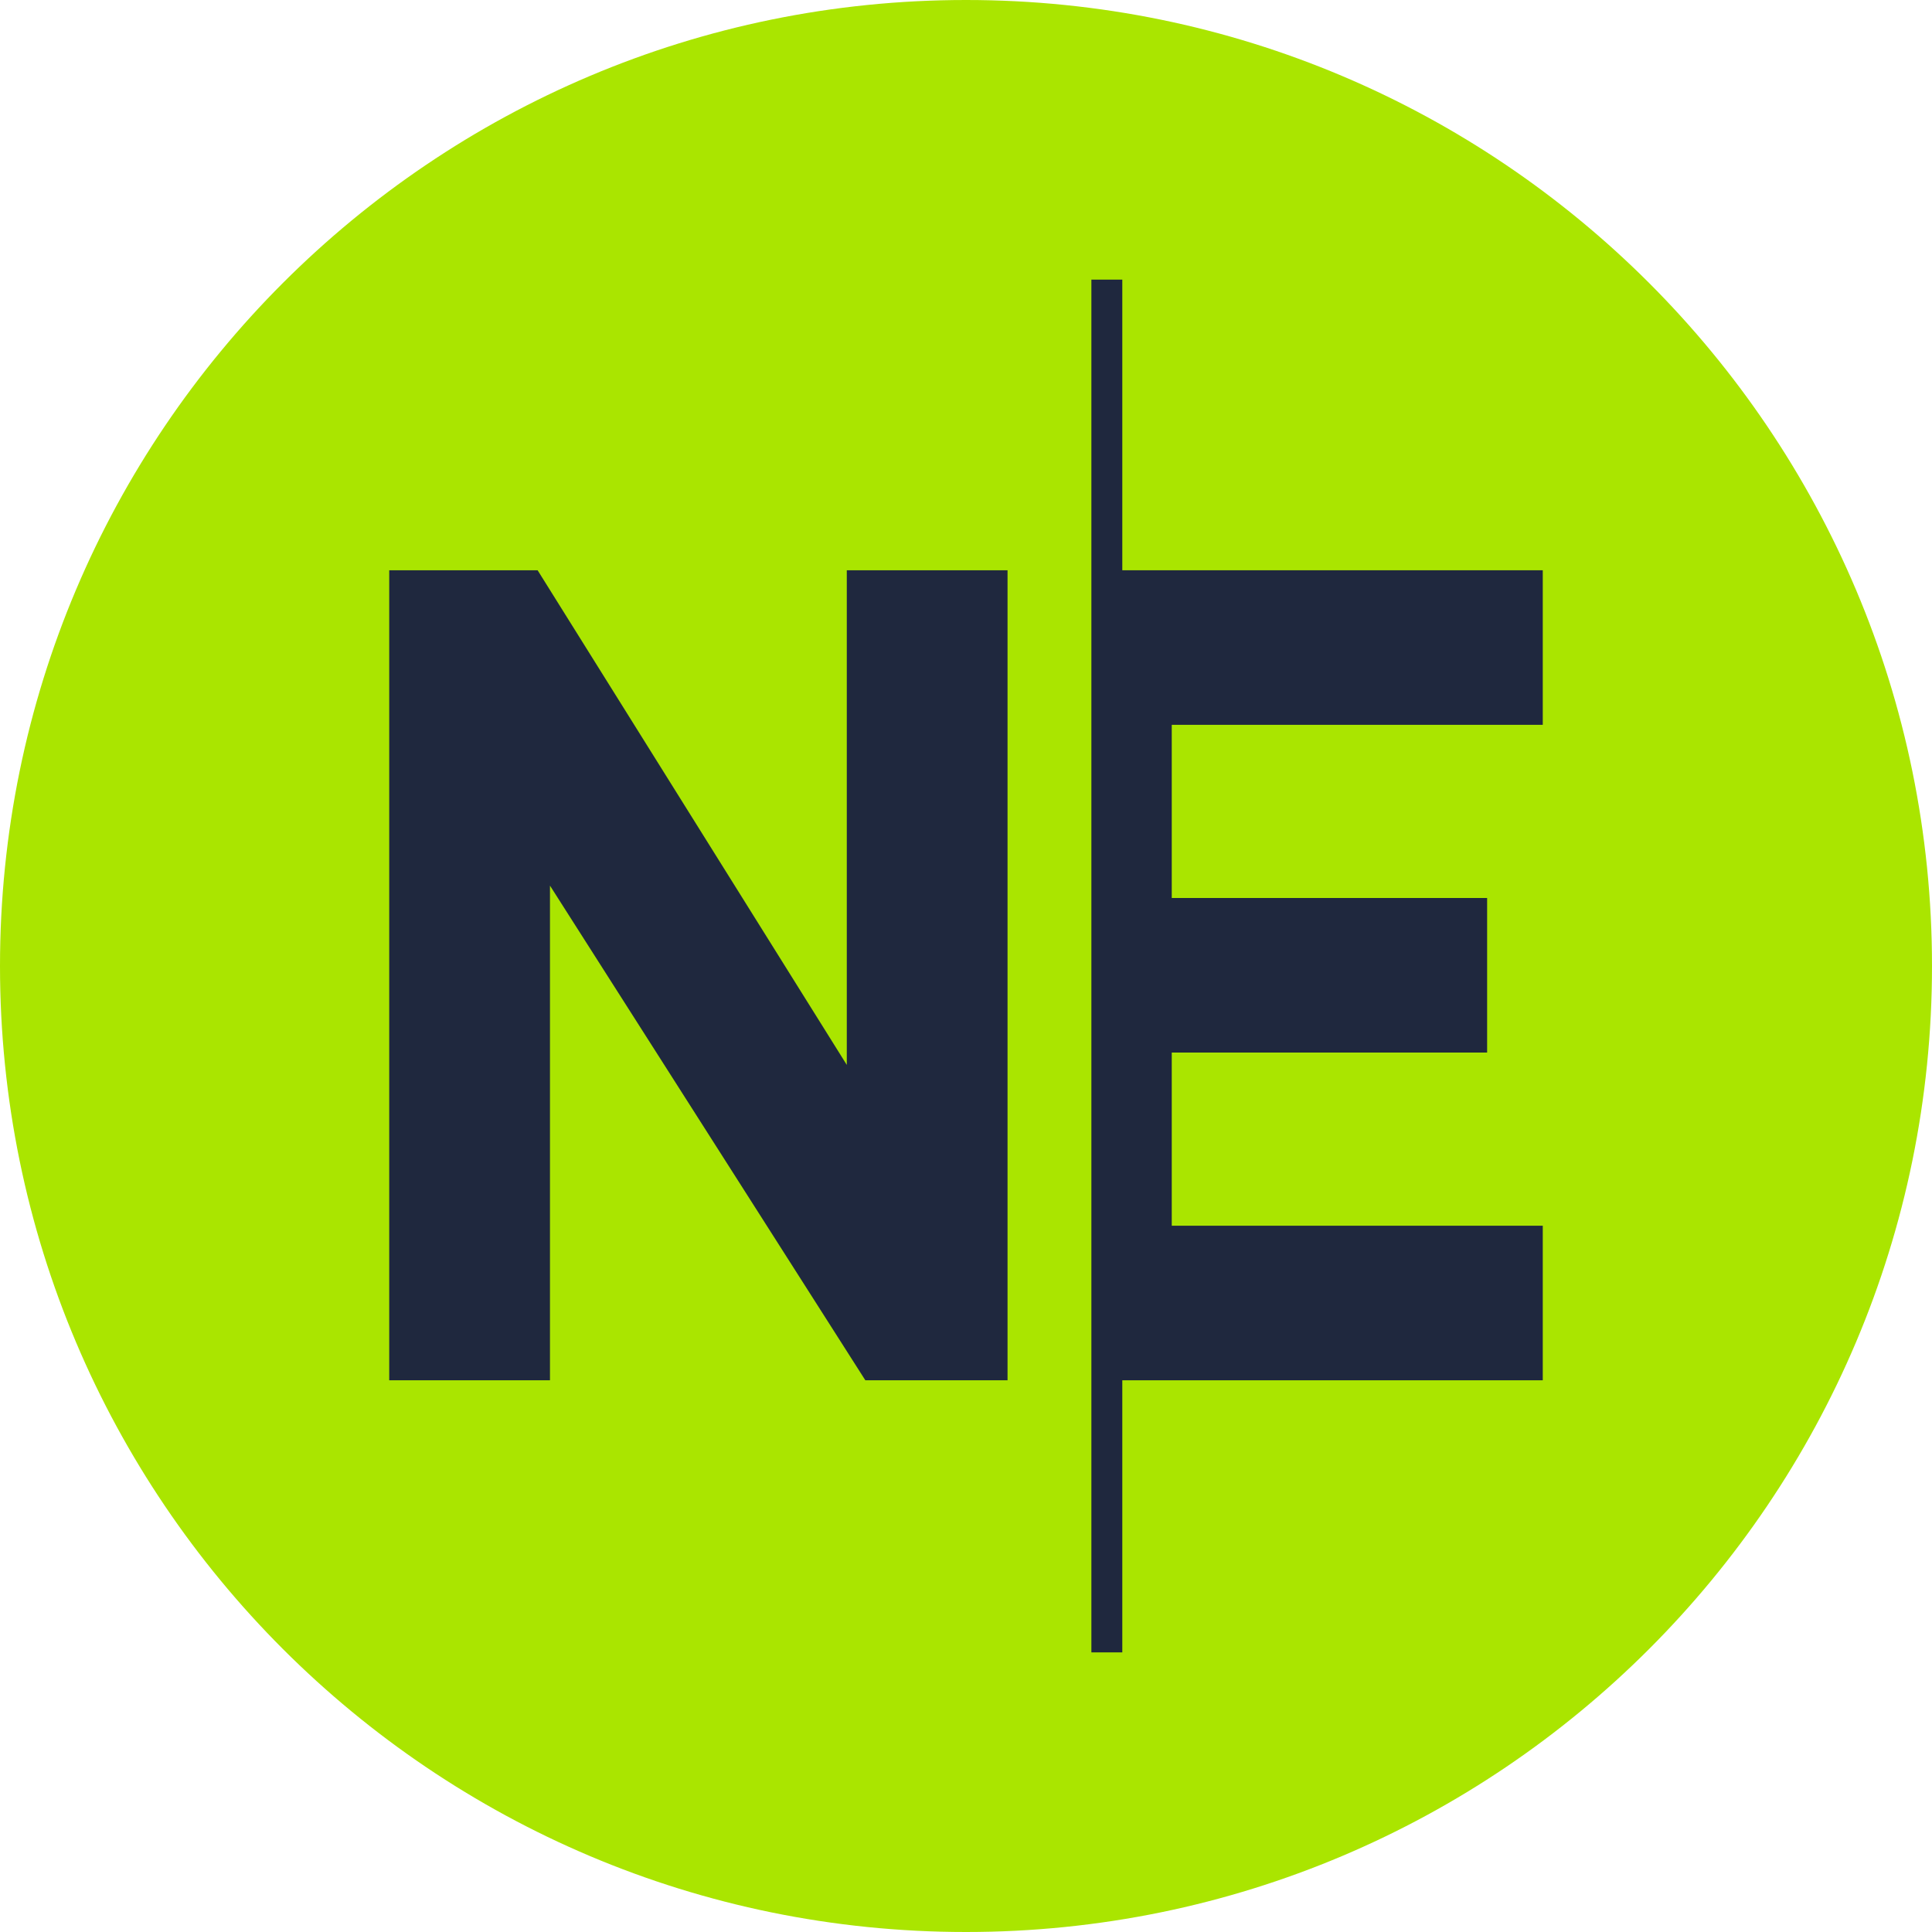
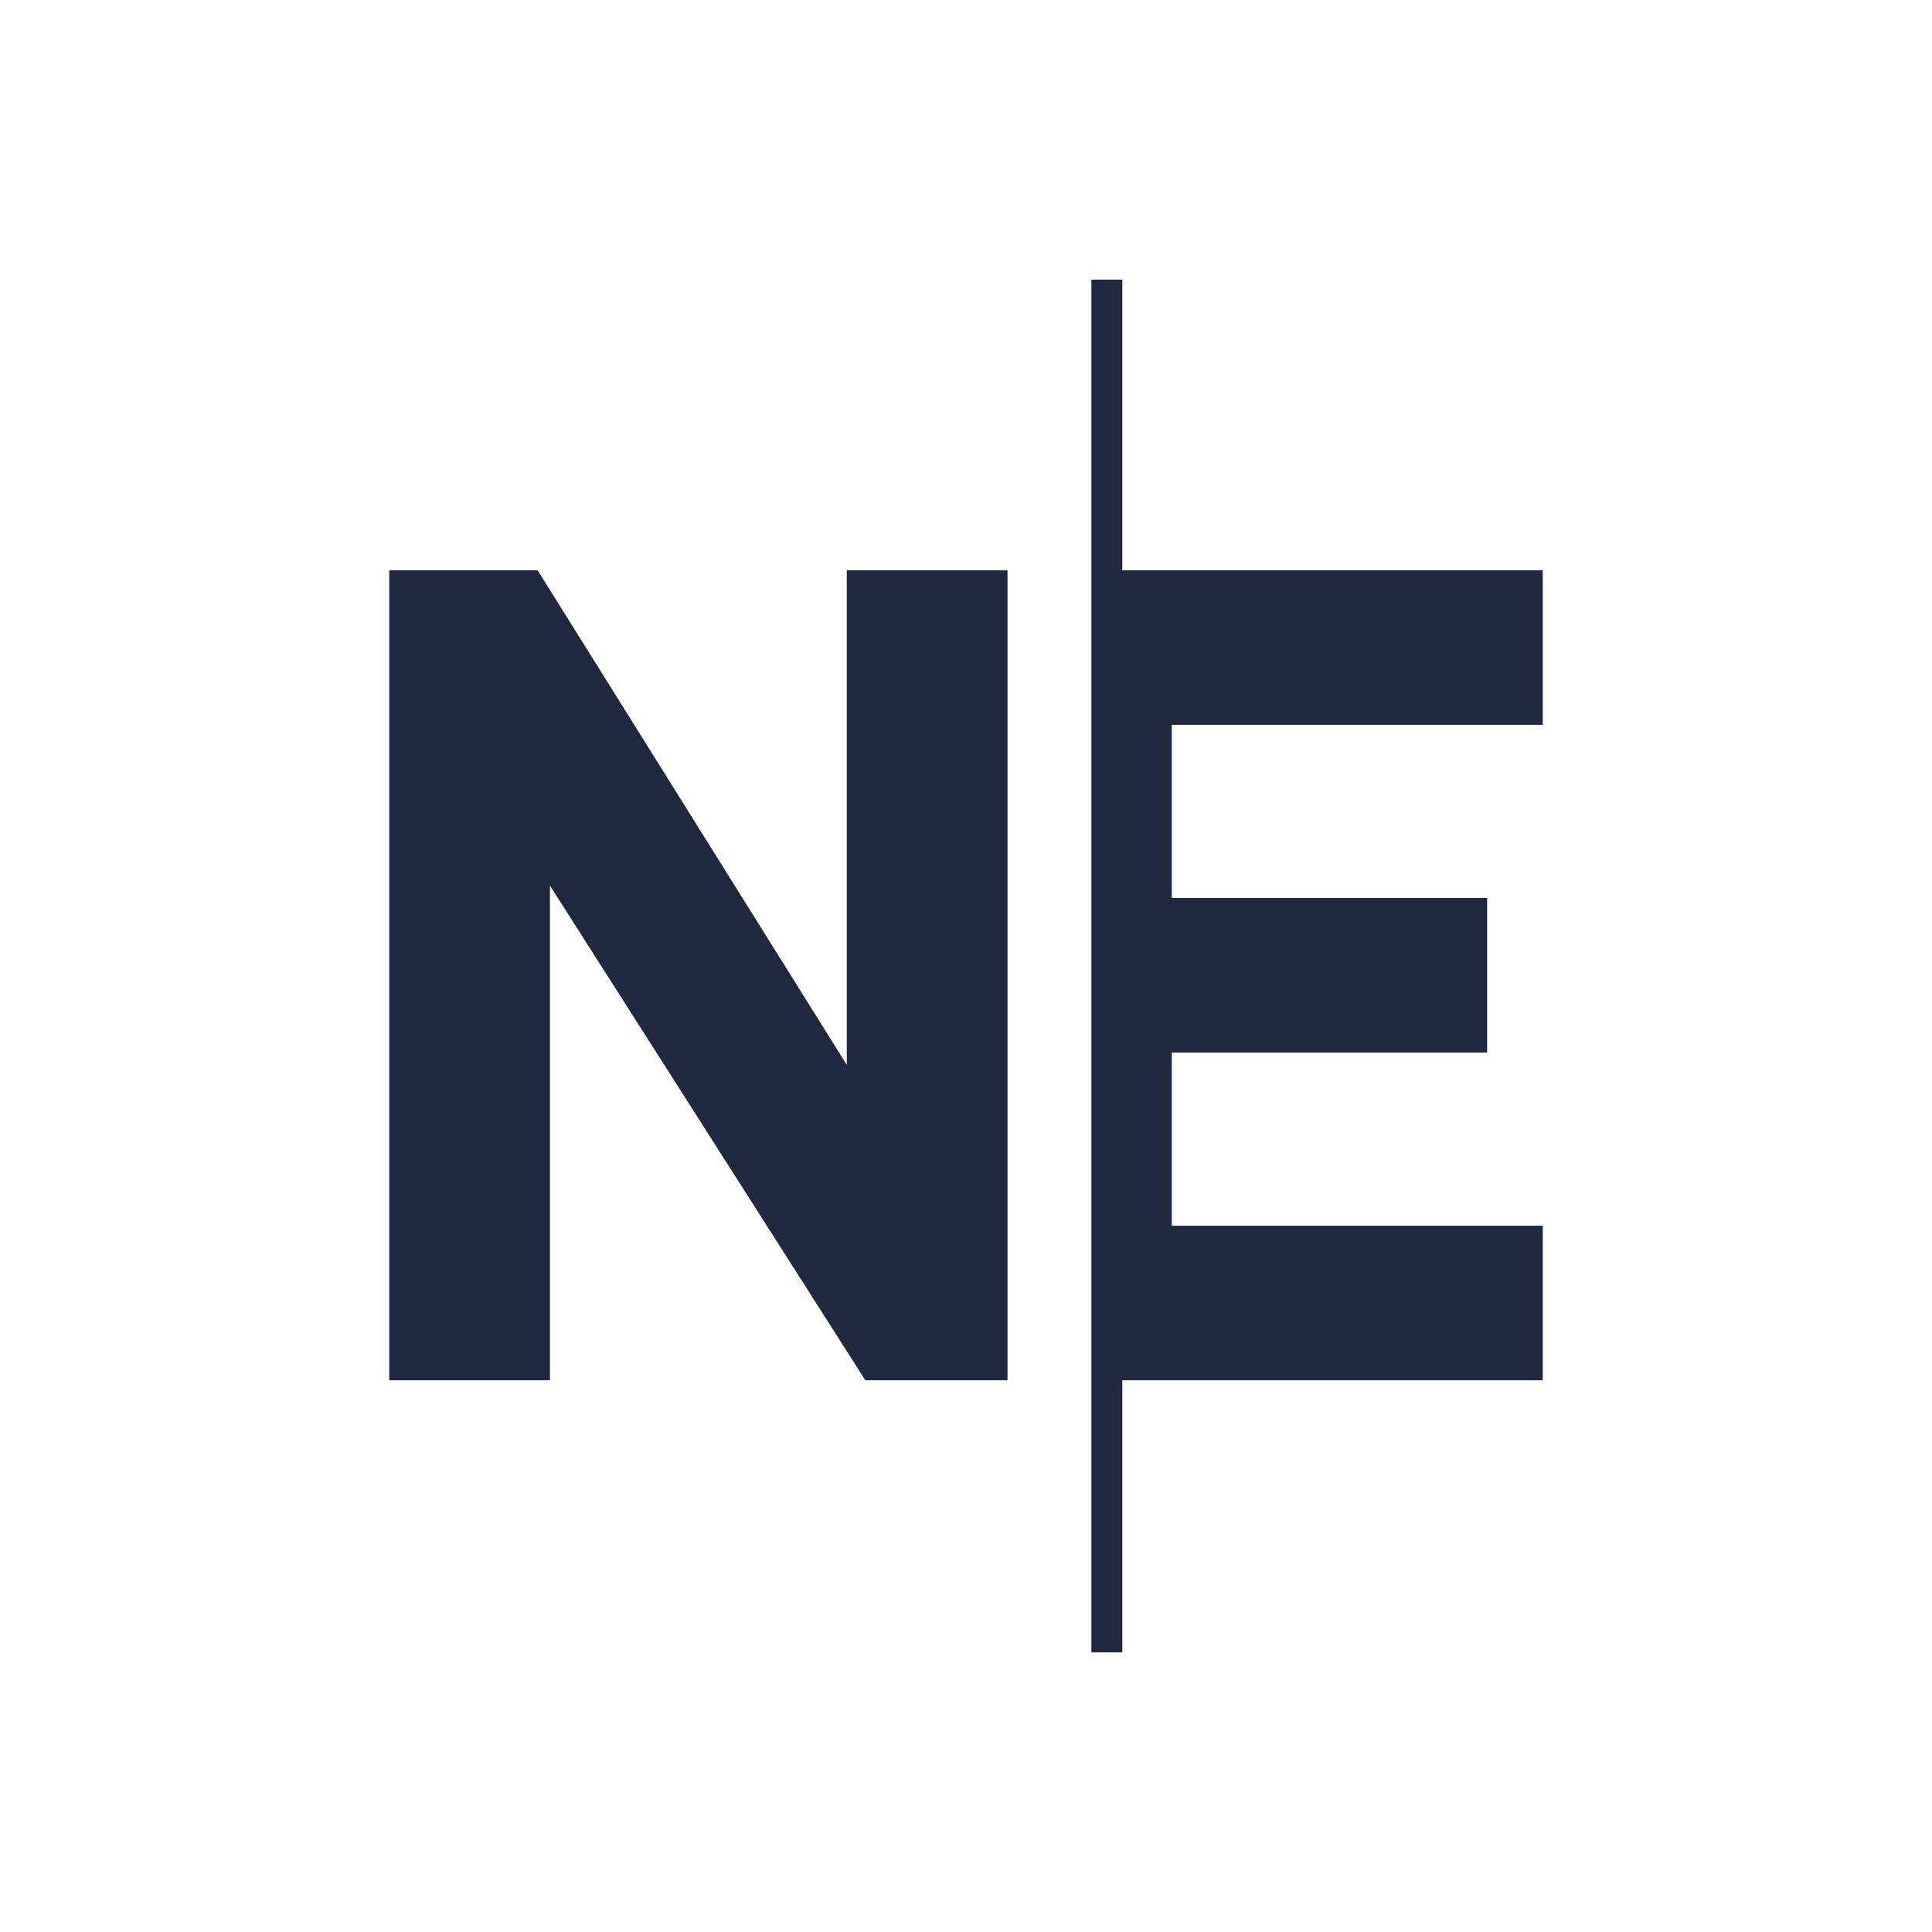
<svg xmlns="http://www.w3.org/2000/svg" width="30" height="30" viewBox="0 0 30 30" fill="none">
-   <path d="M0 15C0 6.716 6.716 0 15 0C23.284 0 30 6.716 30 15C30 23.284 23.284 30 15 30C6.716 30 0 23.284 0 15Z" fill="#AAE500" />
  <path d="M17.427 8.855H23.956V11.255H18.195V13.944H23.092V16.344H18.195V19.033H23.956V21.433H17.427V25.658H16.947V4.342H17.427V8.855Z" fill="#1F283E" />
  <path d="M6.044 8.855H8.348L13.149 16.536V8.855H15.645V21.433H13.437L8.54 13.752V21.433H6.044V8.855Z" fill="#1F283E" />
</svg>